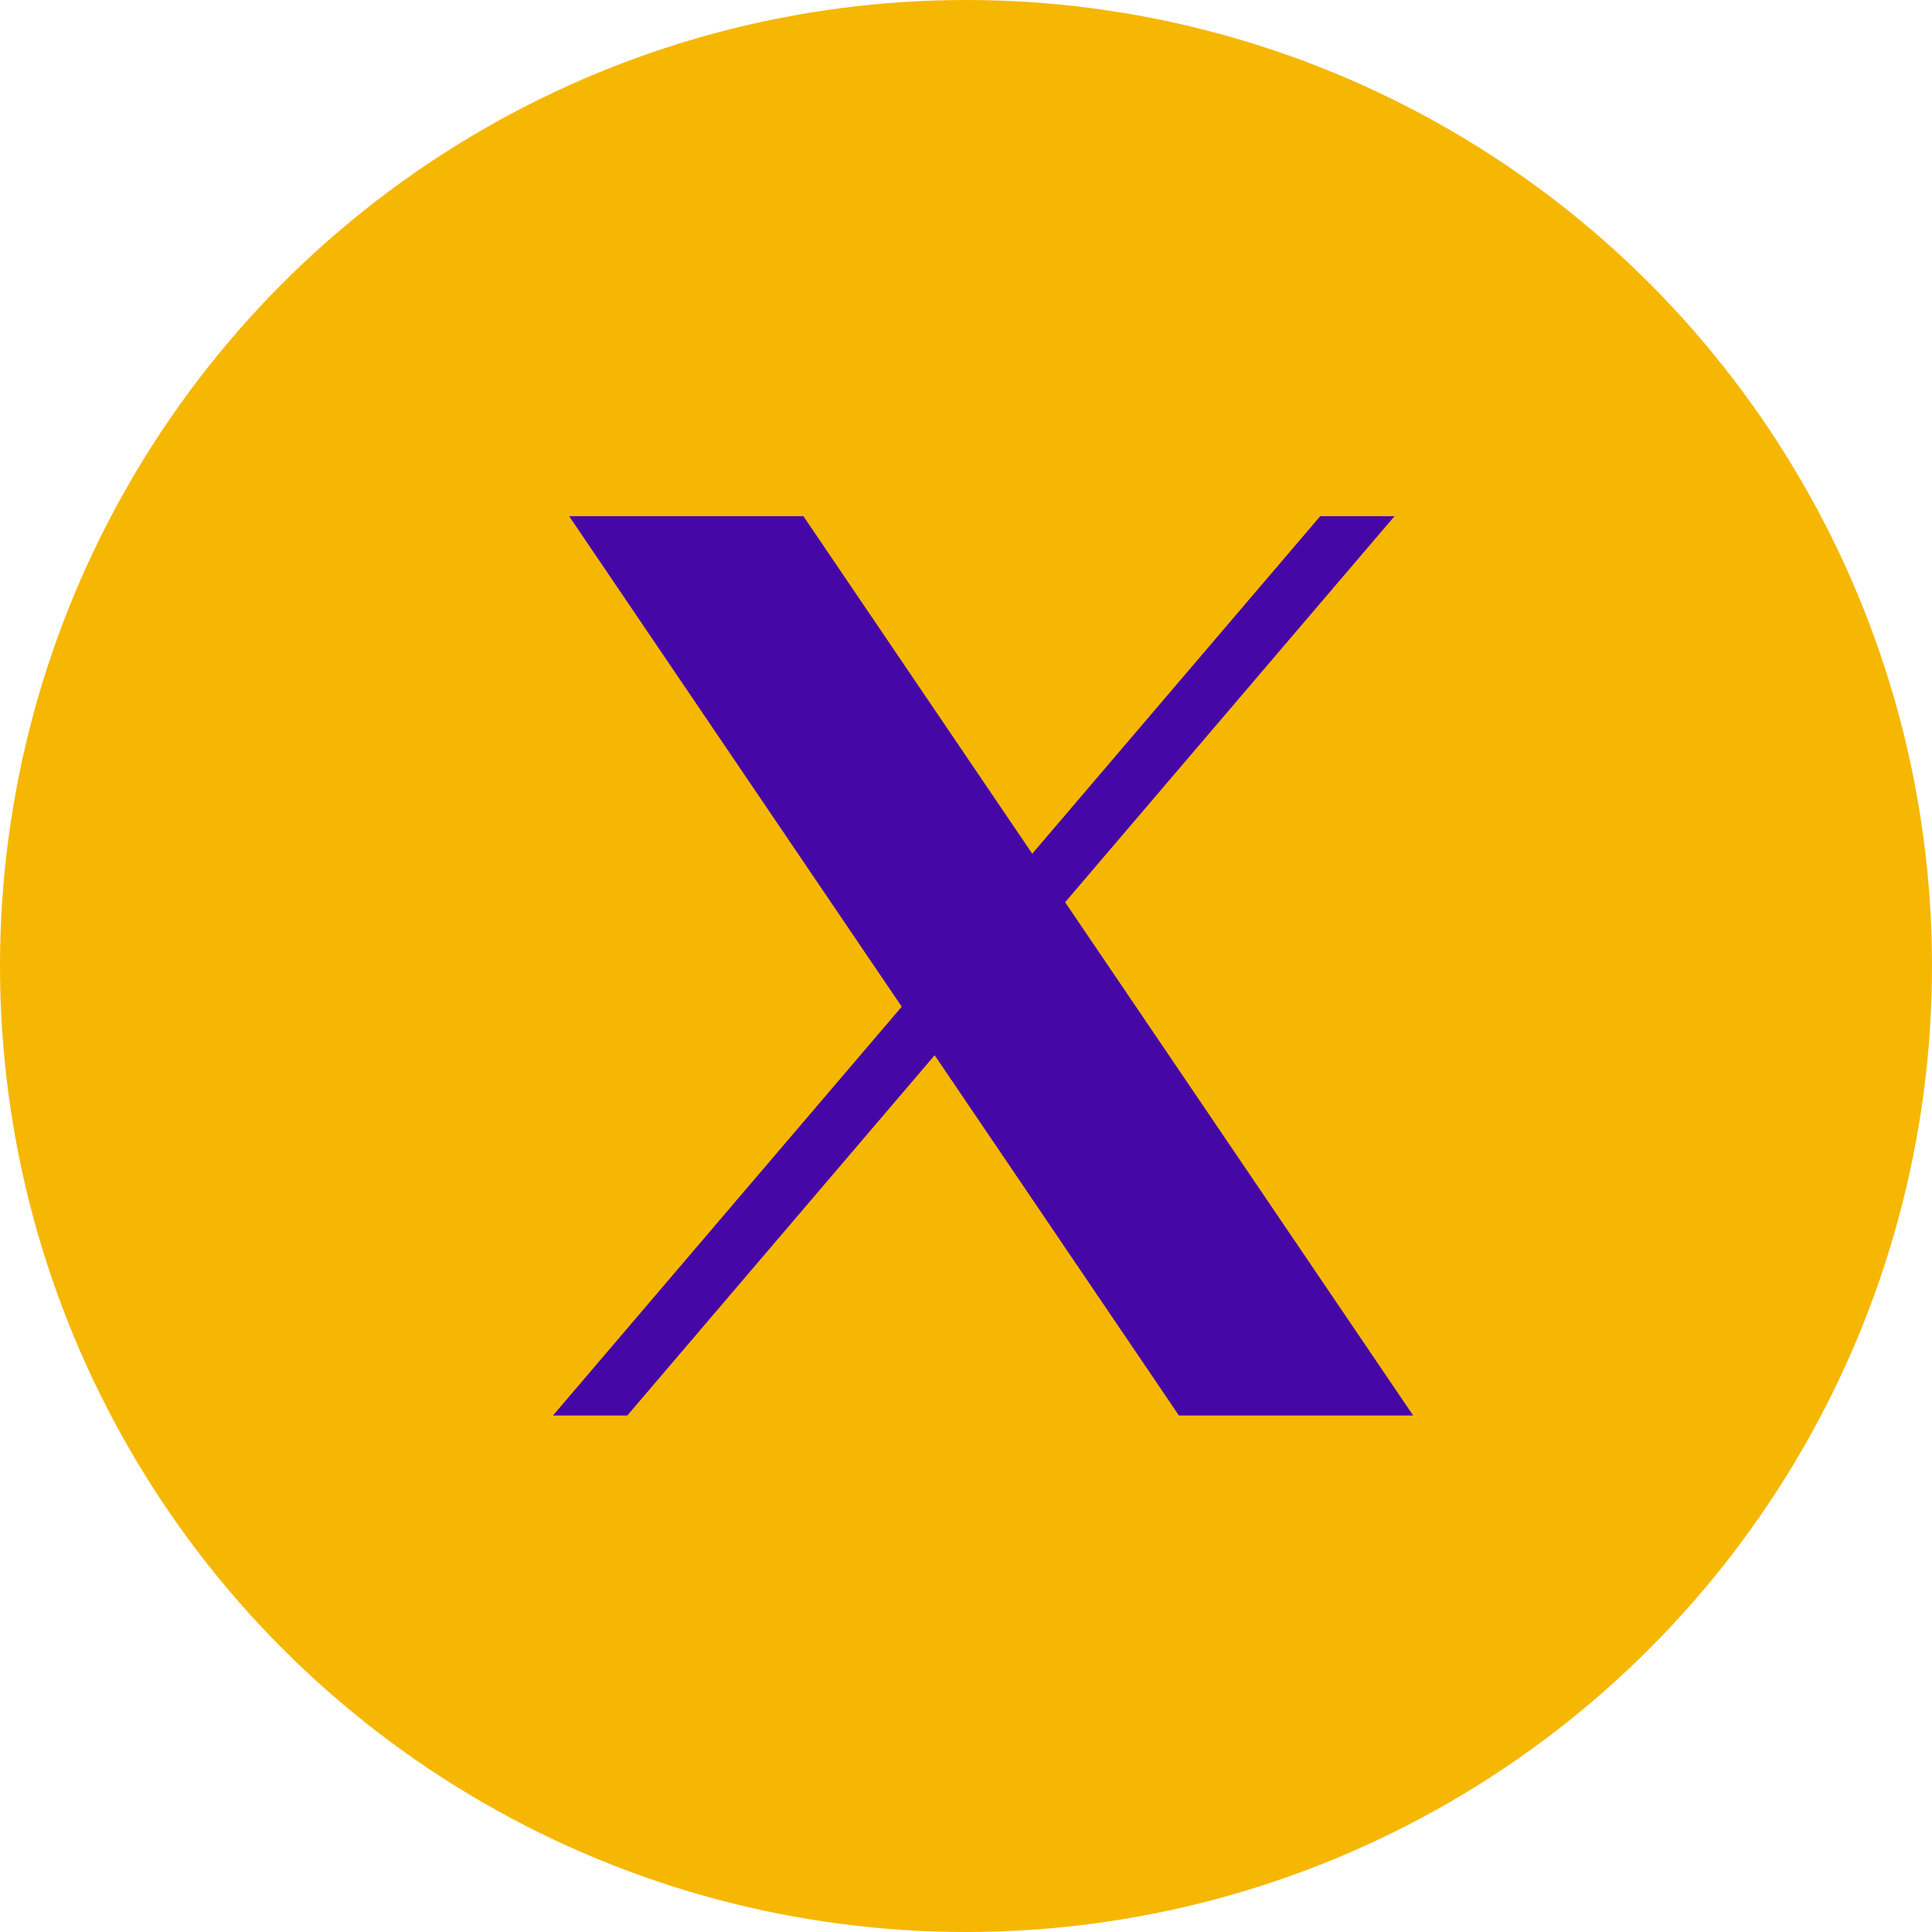
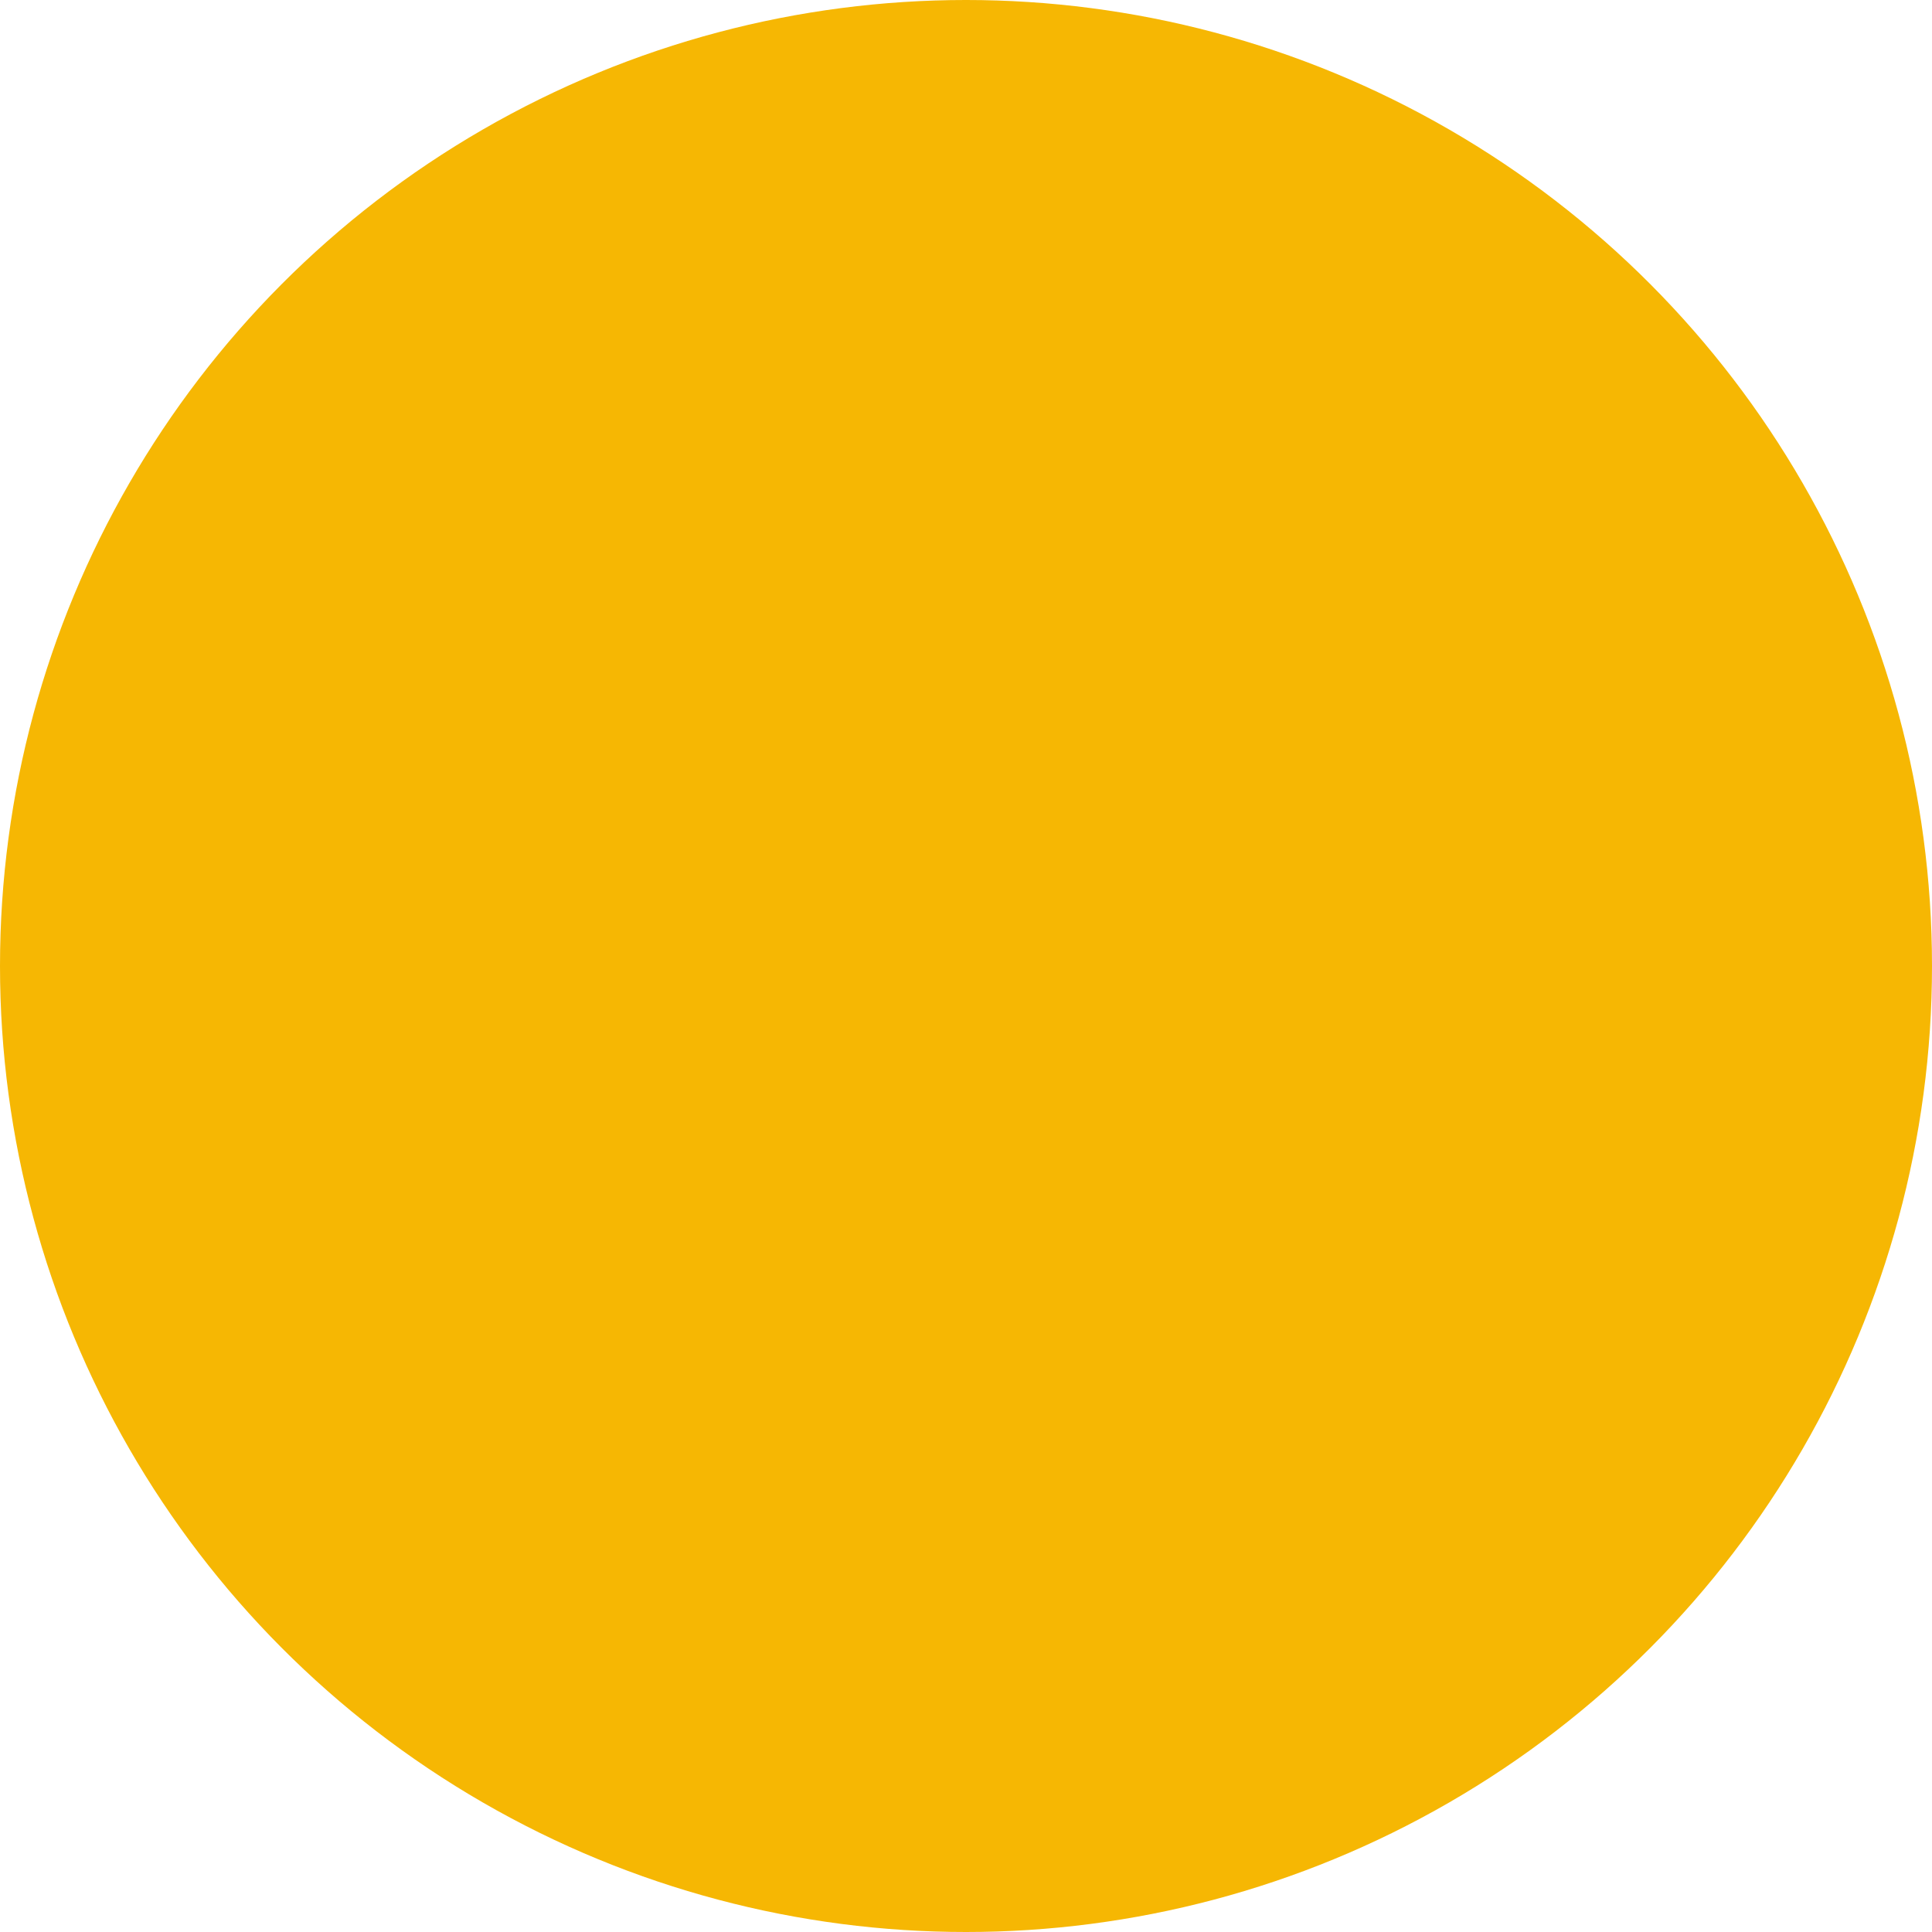
<svg xmlns="http://www.w3.org/2000/svg" width="48" height="48" viewBox="0 0 48 48" fill="none">
  <circle cx="24" cy="24" r="24" fill="#F6B703" />
-   <path d="M14.14 12.824L22.403 25.011L13.738 35.168H15.585L23.221 26.217L29.29 35.168H35.11L26.463 22.416L34.647 12.824H32.801L25.646 21.21L19.96 12.824H14.14Z" fill="#4607A7" />
</svg>